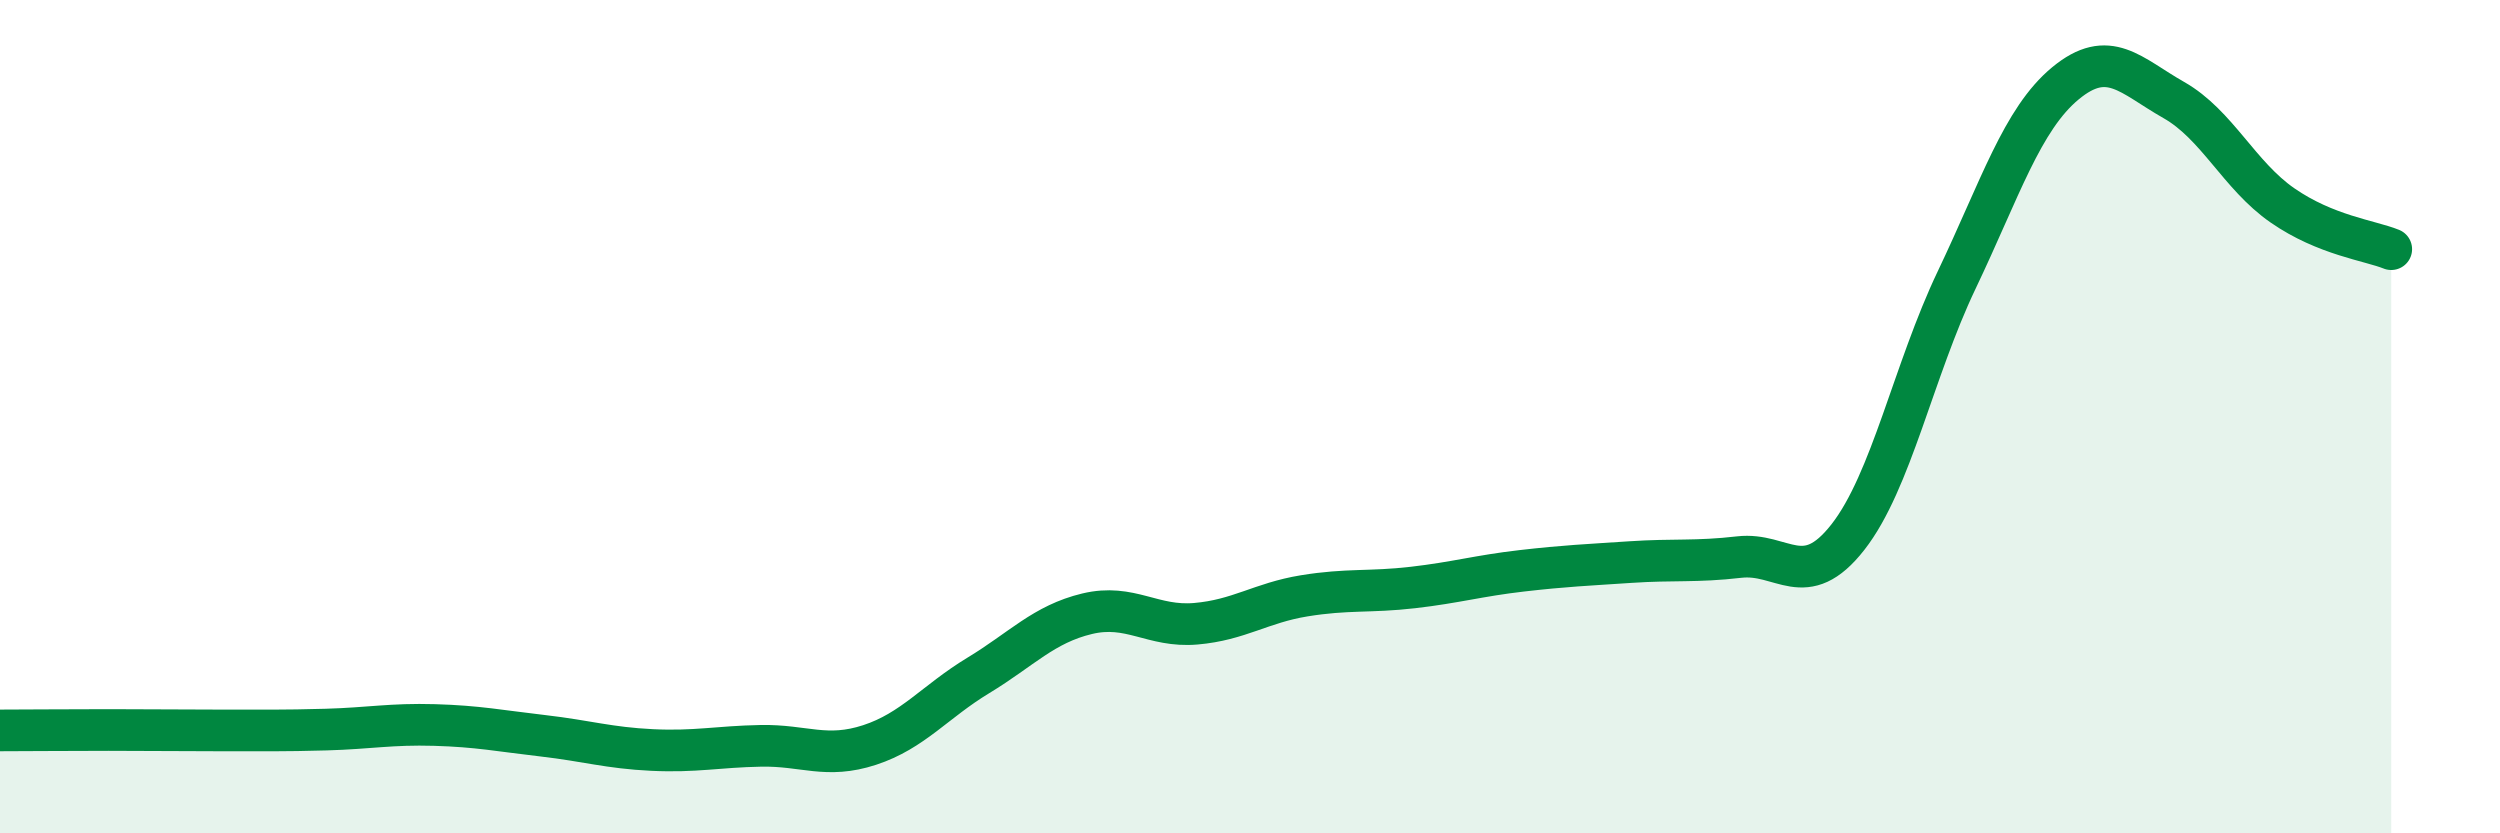
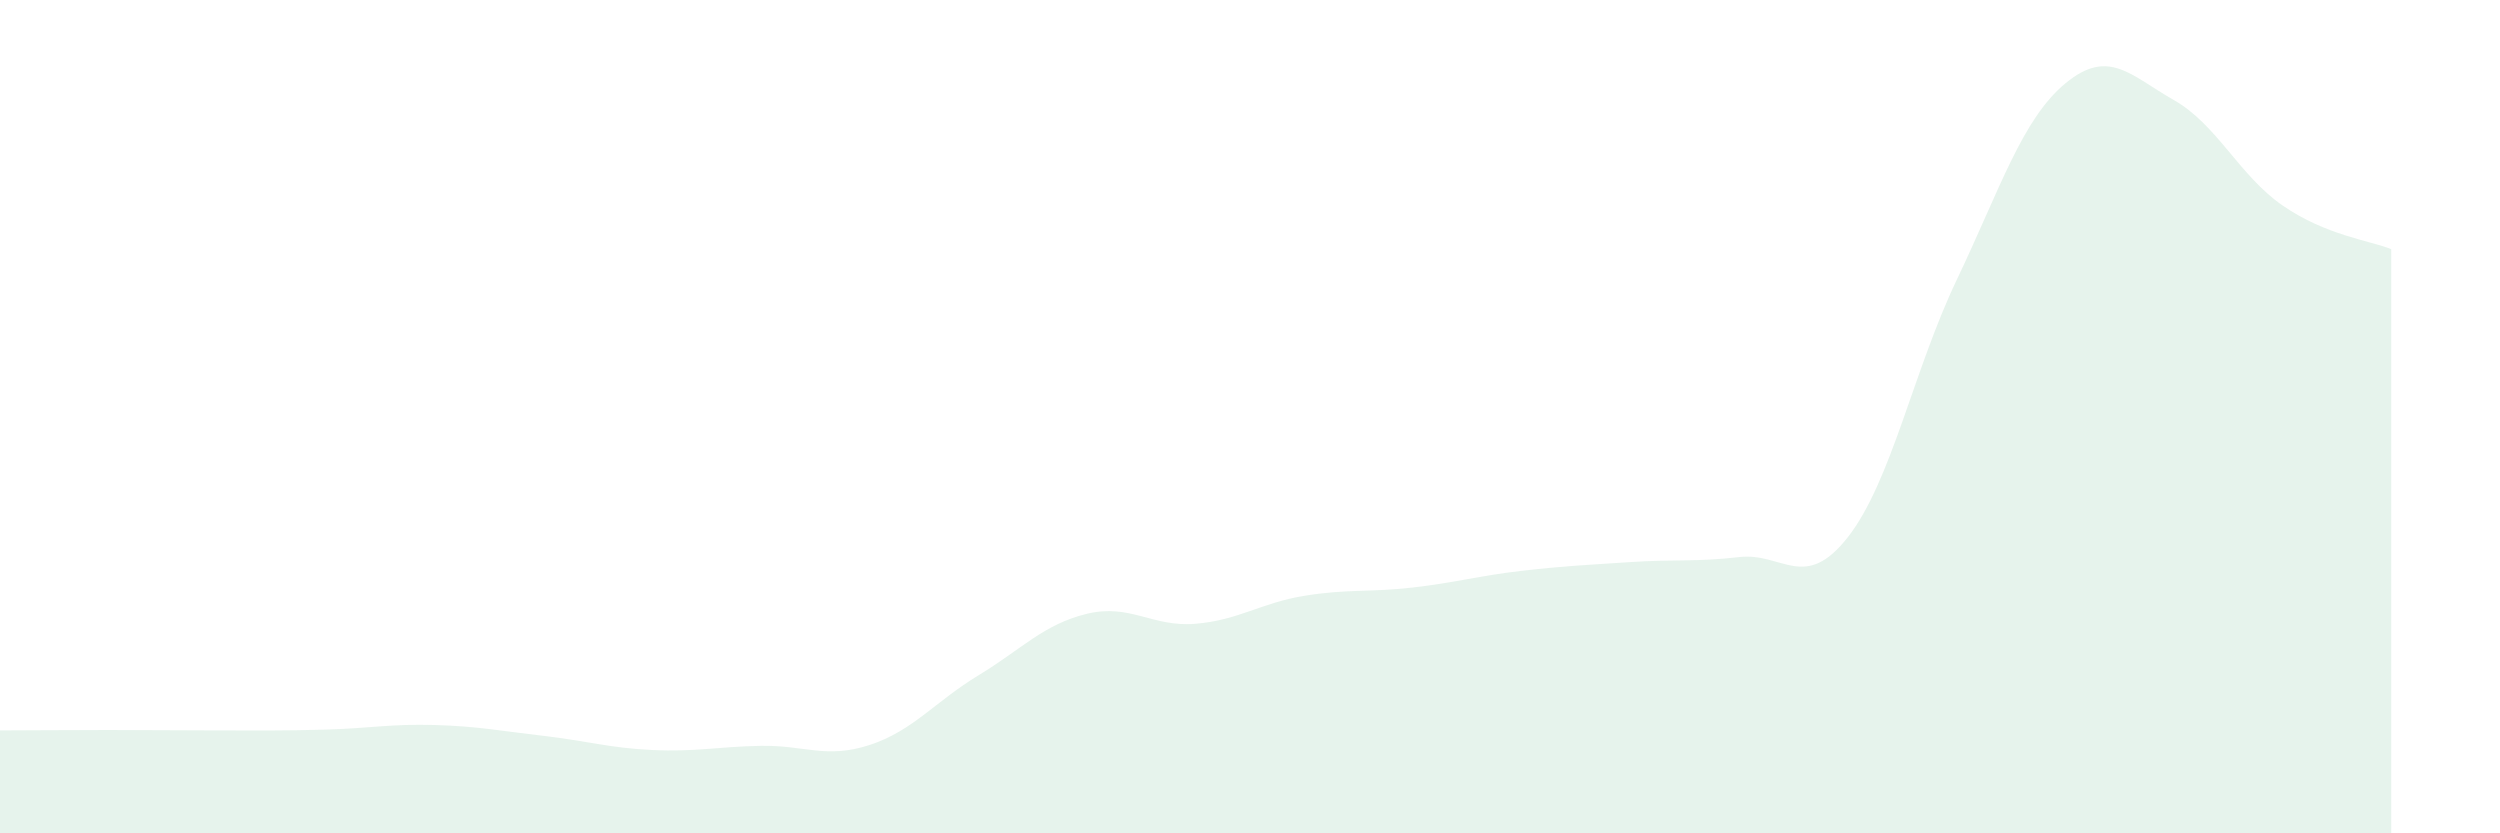
<svg xmlns="http://www.w3.org/2000/svg" width="60" height="20" viewBox="0 0 60 20">
  <path d="M 0,17.53 C 0.52,17.53 1.57,17.52 2.61,17.52 C 3.65,17.52 4.18,17.53 5.22,17.53 C 6.26,17.53 6.79,17.54 7.83,17.51 C 8.87,17.48 9.39,17.37 10.43,17.4 C 11.47,17.43 12,17.54 13.04,17.66 C 14.08,17.78 14.61,17.95 15.65,18 C 16.69,18.05 17.22,17.92 18.26,17.9 C 19.3,17.88 19.83,18.22 20.87,17.88 C 21.91,17.54 22.44,16.84 23.48,16.21 C 24.52,15.58 25.05,14.98 26.09,14.73 C 27.13,14.48 27.66,15.06 28.7,14.97 C 29.74,14.88 30.26,14.47 31.3,14.3 C 32.34,14.13 32.87,14.22 33.91,14.1 C 34.95,13.98 35.48,13.82 36.52,13.7 C 37.56,13.58 38.09,13.56 39.13,13.49 C 40.17,13.42 40.7,13.49 41.74,13.37 C 42.78,13.25 43.31,14.22 44.35,12.89 C 45.39,11.56 45.92,8.9 46.96,6.72 C 48,4.54 48.53,2.86 49.57,2 C 50.61,1.14 51.13,1.81 52.17,2.4 C 53.21,2.99 53.74,4.21 54.78,4.93 C 55.82,5.65 56.87,5.77 57.39,5.98L57.39 20L0 20Z" fill="#008740" opacity="0.1" stroke-linecap="round" stroke-linejoin="round" />
-   <path d="M 0,17.53 C 0.52,17.53 1.57,17.52 2.61,17.52 C 3.65,17.52 4.18,17.53 5.22,17.53 C 6.26,17.53 6.79,17.54 7.83,17.51 C 8.87,17.48 9.39,17.37 10.43,17.4 C 11.47,17.43 12,17.54 13.04,17.66 C 14.08,17.78 14.61,17.95 15.65,18 C 16.69,18.05 17.22,17.92 18.26,17.9 C 19.3,17.88 19.83,18.22 20.87,17.88 C 21.91,17.54 22.44,16.84 23.48,16.21 C 24.52,15.58 25.05,14.98 26.09,14.73 C 27.13,14.48 27.66,15.06 28.7,14.97 C 29.74,14.88 30.26,14.47 31.3,14.3 C 32.34,14.13 32.87,14.22 33.91,14.1 C 34.95,13.98 35.48,13.82 36.52,13.7 C 37.56,13.58 38.09,13.56 39.13,13.49 C 40.17,13.42 40.7,13.49 41.74,13.37 C 42.78,13.25 43.31,14.22 44.35,12.89 C 45.39,11.56 45.92,8.9 46.96,6.72 C 48,4.54 48.53,2.86 49.57,2 C 50.61,1.14 51.13,1.81 52.17,2.4 C 53.21,2.99 53.74,4.21 54.78,4.93 C 55.82,5.65 56.87,5.77 57.39,5.98" stroke="#008740" stroke-width="1" fill="none" stroke-linecap="round" stroke-linejoin="round" />
</svg>